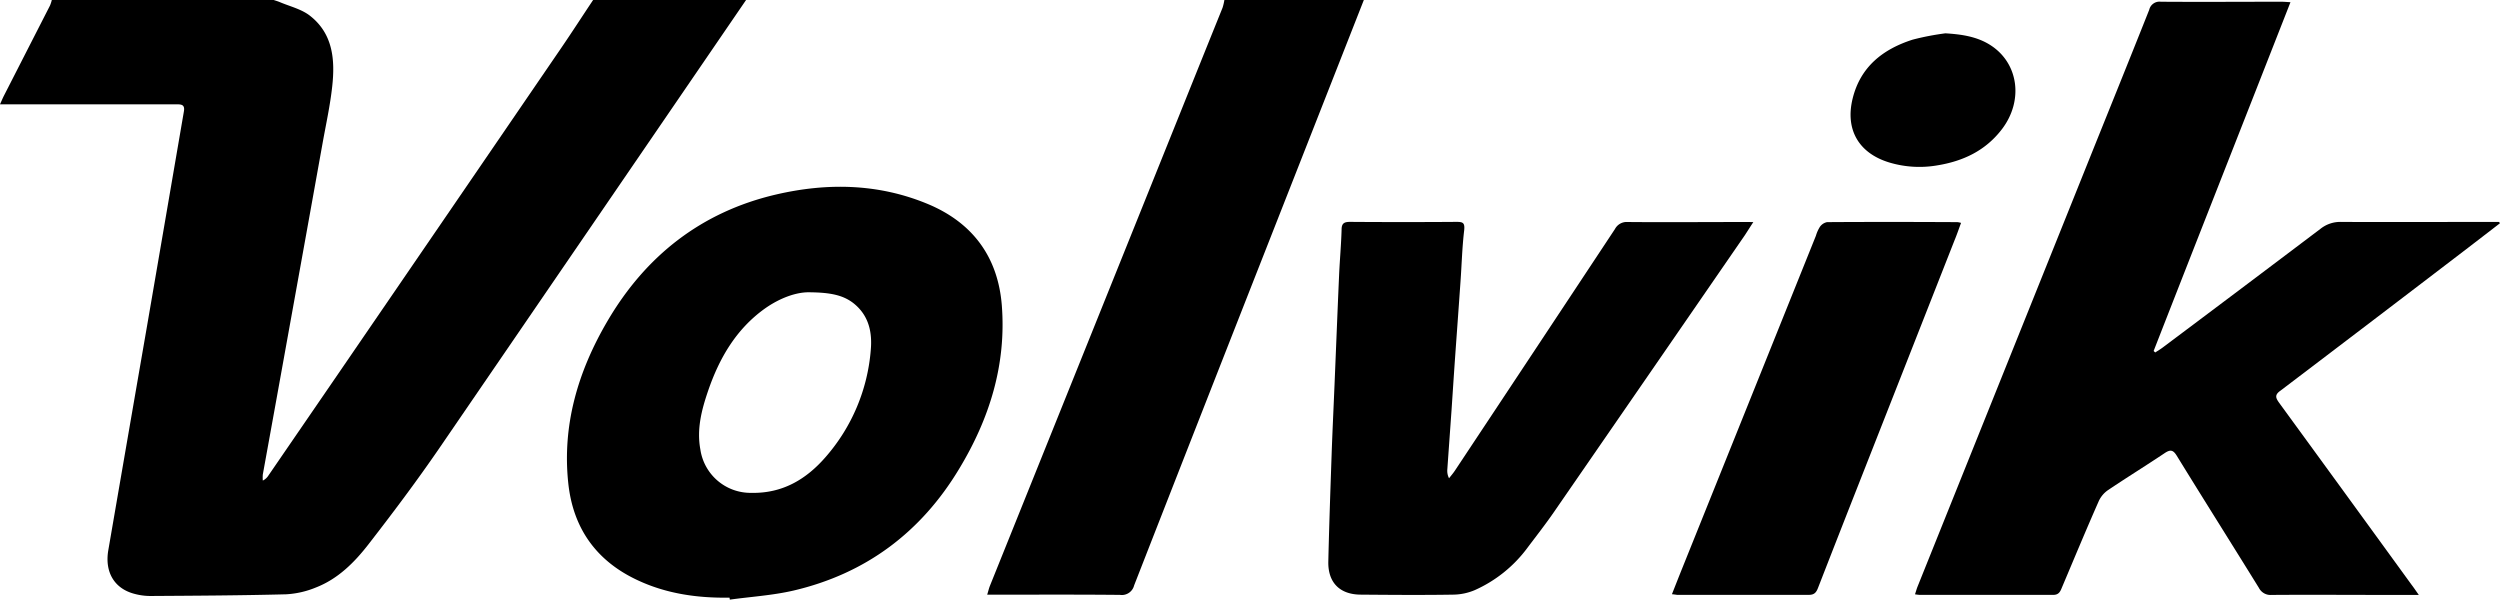
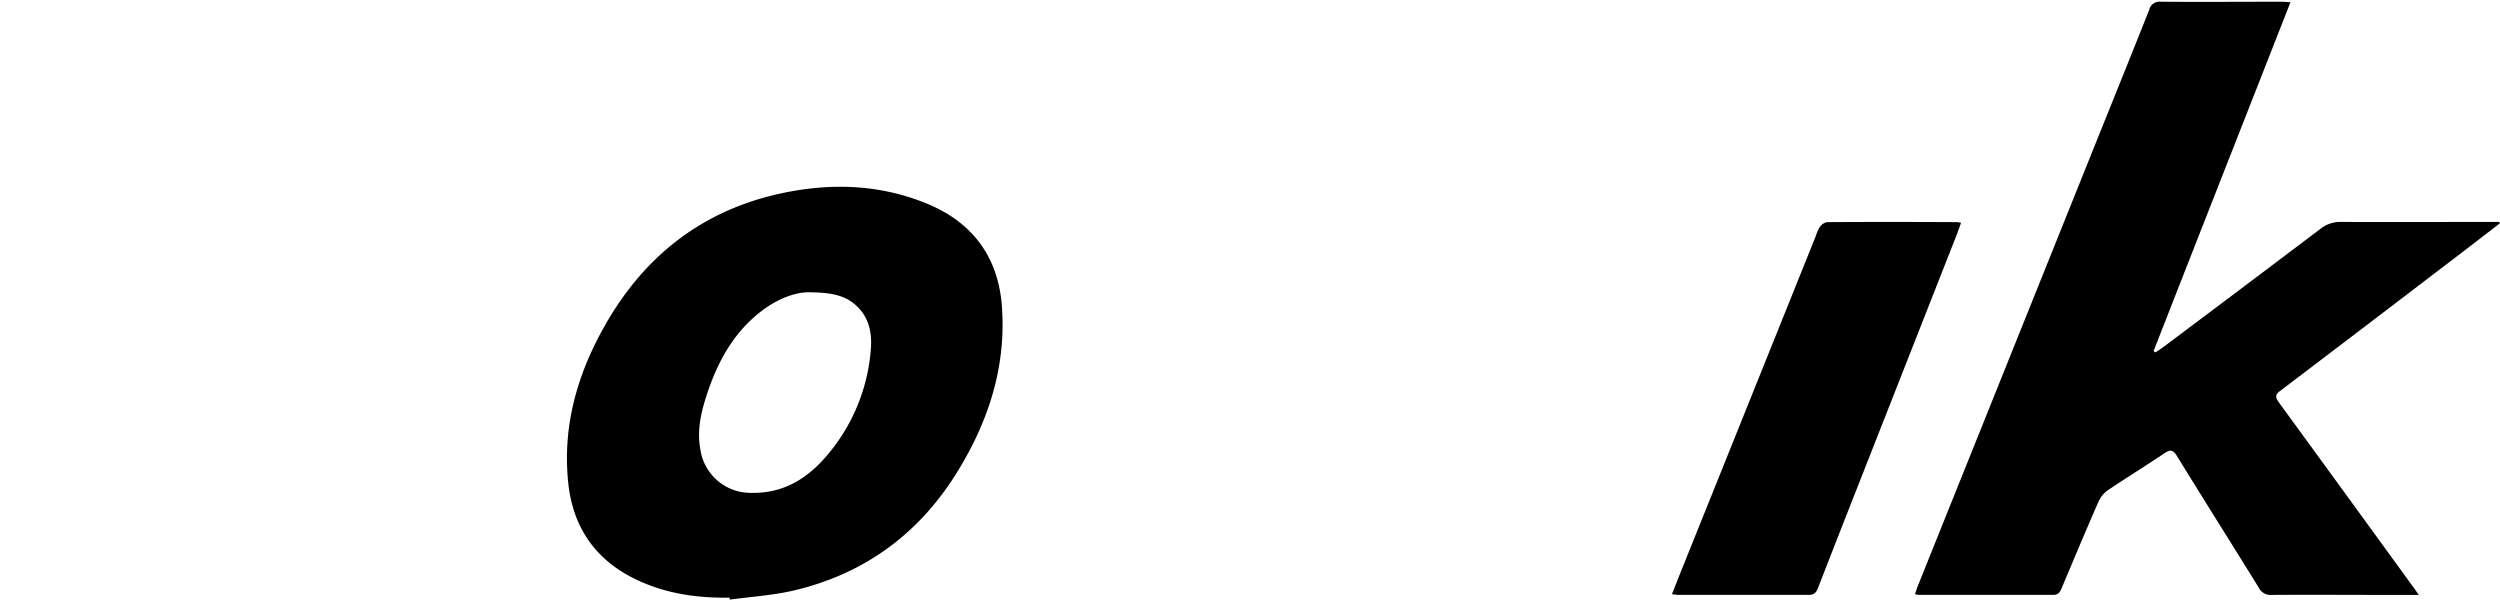
<svg xmlns="http://www.w3.org/2000/svg" id="Layer_1" data-name="Layer 1" viewBox="0 0 591.2 141.8">
-   <path d="M176.43,0q-36.3,53.07-72.63,106.12c-5.27,7.67-10.87,15.13-16.58,22.49-3.36,4.35-7.28,8.3-12.57,10.34a21.44,21.44,0,0,1-7,1.59c-10.69.28-21.38.33-32.07.4a14.61,14.61,0,0,1-3.83-.52c-4.72-1.25-7-5.13-6.15-10.24Q30.11,104,34.66,77.74,39.09,52,43.49,26.33c.27-1.57-.58-1.66-1.7-1.66H0c.38-.83.61-1.4.88-1.94Q6.36,12,11.82,1.32A8.48,8.48,0,0,0,12.25,0H64.73c.49.17,1,.31,1.46.51,2.36,1,5,1.62,7,3.13,5.57,4.27,6.07,10.49,5.37,16.82-.49,4.49-1.47,8.92-2.27,13.37q-3.81,21.24-7.65,42.48-3.24,18-6.49,35.89a8.77,8.77,0,0,0,0,1.45,3.34,3.34,0,0,0,1.36-1.25L79.81,88.64Q106.29,50,132.74,11.31c2.56-3.74,5-7.54,7.52-11.31Z" />
-   <path d="M322.52,0,299.91,57.53Q284,98,268.2,138.43a3,3,0,0,1-3.34,2.25c-9.75-.1-19.5-.05-29.25-.05h-2.16c.25-.79.38-1.39.61-2Q256.4,83.11,278.75,27.56q5.17-12.87,10.36-25.73A12.49,12.49,0,0,0,289.54,0Z" />
  <path d="M572,140.69h-6.82c-9.34,0-18.67-.07-28,0a3.08,3.08,0,0,1-3-1.68c-6.45-10.43-13-20.8-19.42-31.24-.88-1.43-1.55-1.49-2.88-.6-4.41,2.95-8.94,5.75-13.34,8.71a6.37,6.37,0,0,0-2.21,2.59c-3,6.79-5.84,13.64-8.73,20.47-.4,1-.75,1.74-2.09,1.74-10.51,0-21,0-31.55,0a10.5,10.5,0,0,1-1.1-.14c.23-.69.39-1.29.62-1.86q19.88-49.48,39.77-99c5-12.46,10.05-24.9,15-37.37A2.49,2.49,0,0,1,511,.41c9.52.07,19,0,28.54,0,.58,0,1.15.06,2.11.11C530.8,28.2,520,55.59,509.29,83l.38.35c.6-.39,1.21-.75,1.78-1.18q18.69-14,37.35-28.1a7.5,7.5,0,0,1,4.86-1.59c11.82.06,23.64,0,35.46,0H591l.17.33q-3.74,2.88-7.46,5.74-22.23,17-44.5,33.89c-1.39,1-1,1.74-.22,2.84q15.63,21.42,31.22,42.9C570.76,138.89,571.24,139.61,572,140.69Z" />
  <path d="M172.52,141.33c-7.58.13-15-.93-21.86-4.18-9.66-4.54-15.11-12.22-16.26-22.76-1.51-13.88,2.31-26.63,9.25-38.46,9.06-15.46,22.24-25.82,39.87-29.93,12.15-2.83,24.29-2.6,35.95,2.27C230,52.68,236,60.75,236.91,72.21,238,86.22,234,99,226.84,110.84c-9,15-22.09,24.83-39.25,28.83-4.9,1.13-10,1.44-15,2.13Zm18.93-72.21c-3.1-.07-7,1.32-10.59,3.86-6.81,4.88-10.78,11.76-13.42,19.48-1.52,4.46-2.71,9-1.82,13.82a12,12,0,0,0,12.09,10.27c7.32.15,12.95-3.19,17.54-8.48a43.72,43.72,0,0,0,10.67-25.29c.36-4-.37-7.8-3.58-10.65C199.62,69.71,196.26,69.18,191.45,69.12Z" />
-   <path d="M414.63,52.51c-.83,1.27-1.41,2.2-2,3.1Q390,88.46,367.33,121.3c-1.95,2.81-4.06,5.5-6.12,8.24a31.37,31.37,0,0,1-12.43,10,13.47,13.47,0,0,1-5.13,1.08c-7.27.12-14.54.06-21.8,0-5,0-7.84-2.84-7.73-7.83.19-8.41.49-16.83.78-25.24.19-5.52.46-11,.69-16.57.36-8.64.7-17.29,1.08-25.93.16-3.58.49-7.15.59-10.74,0-1.52.64-1.84,2-1.84q12.6.09,25.18,0c1.5,0,2,.19,1.81,2-.48,4-.58,8.09-.87,12.14-.43,6.21-.89,12.42-1.33,18.64-.27,3.87-.52,7.74-.78,11.61-.33,4.69-.67,9.38-1,14.07a3.87,3.87,0,0,0,.4,2.17c.48-.62,1-1.21,1.43-1.87q18.92-28.51,37.8-57.06a3.13,3.13,0,0,1,3-1.67c9.22.08,18.44,0,27.66,0Z" />
  <path d="M395.38,140.52c.83-2.09,1.55-3.94,2.29-5.78q15.88-39.48,31.76-79a8.35,8.35,0,0,1,.93-2.08,2.73,2.73,0,0,1,1.7-1.13c10.28-.07,20.55-.05,30.83,0a5.29,5.29,0,0,1,.86.18c-.54,1.45-1,2.82-1.56,4.16l-23.07,58.66q-4.62,11.74-9.2,23.51c-.41,1.06-.88,1.63-2.14,1.63-10.4,0-20.8,0-31.19,0C396.3,140.63,396,140.58,395.38,140.52Z" />
-   <path d="M460.05,7.88c3.85.24,7.53.76,10.75,2.86,6.58,4.3,7.71,13.06,2.67,19.74-3.9,5.15-9.24,7.66-15.48,8.65a24.75,24.75,0,0,1-11.19-.7c-7.26-2.19-10.49-7.8-8.69-15.12,1.85-7.53,7.17-11.68,14.18-13.93A62.56,62.56,0,0,1,460.05,7.88Z" />
</svg>